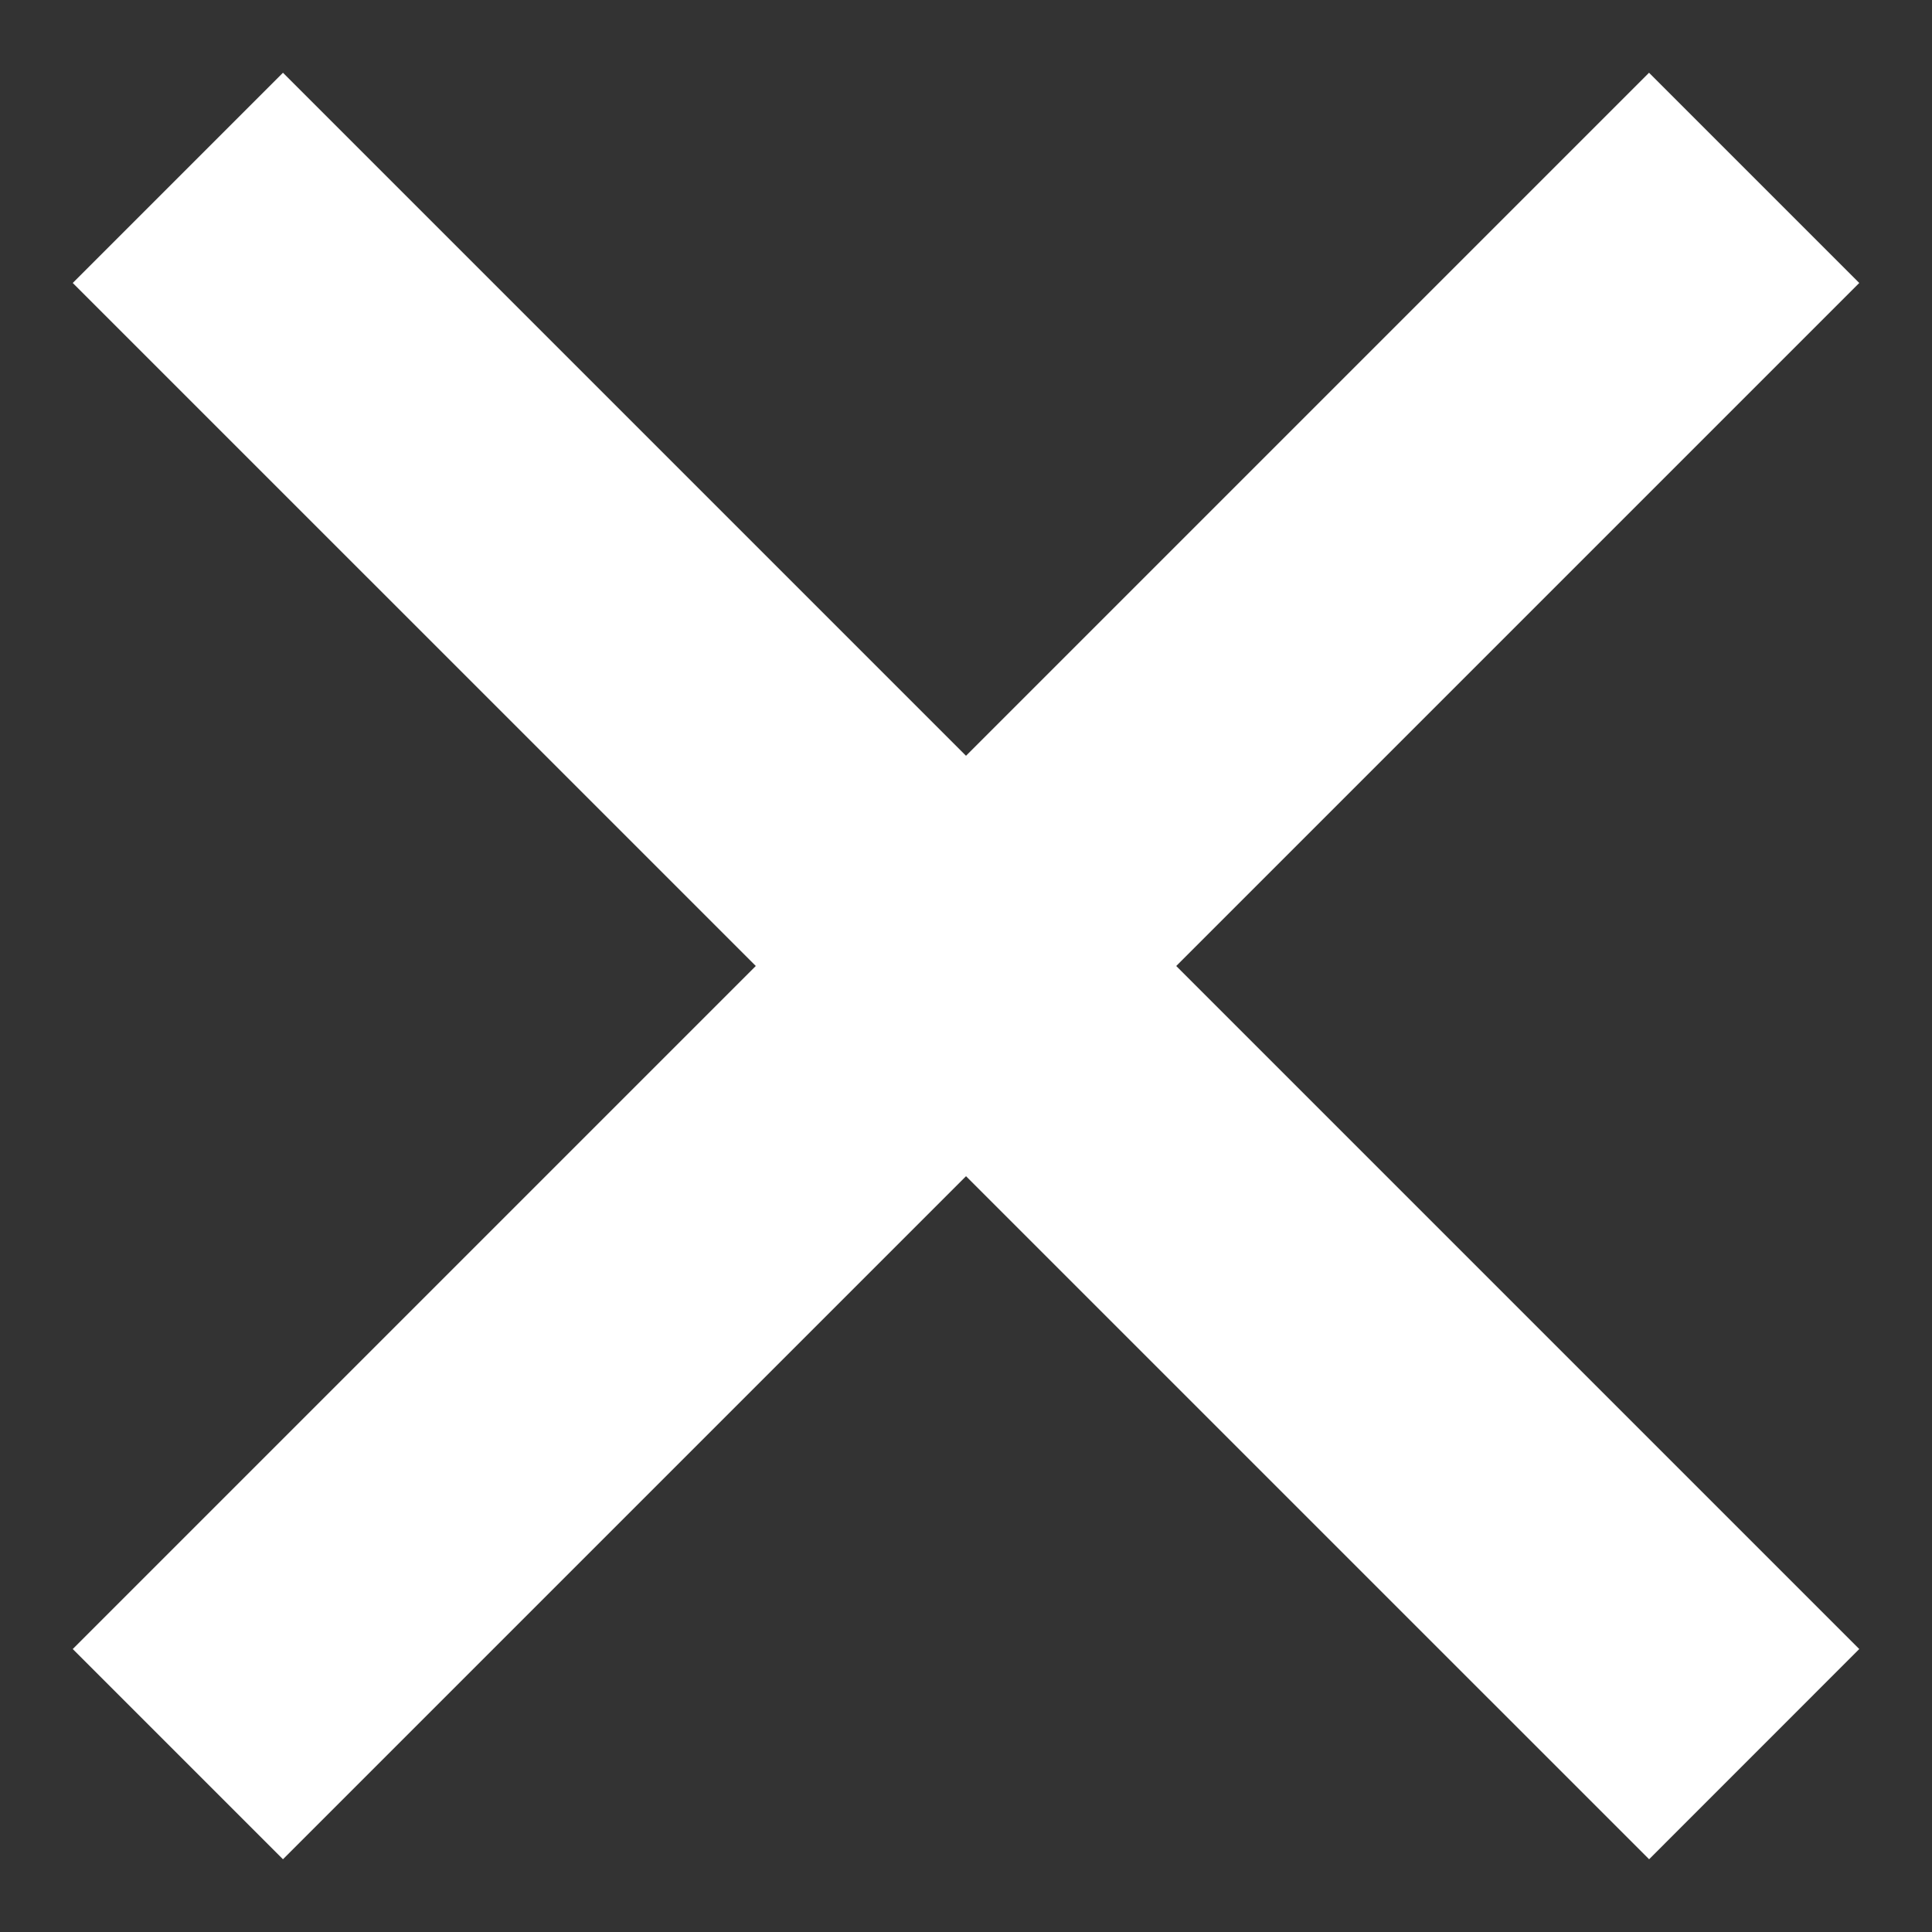
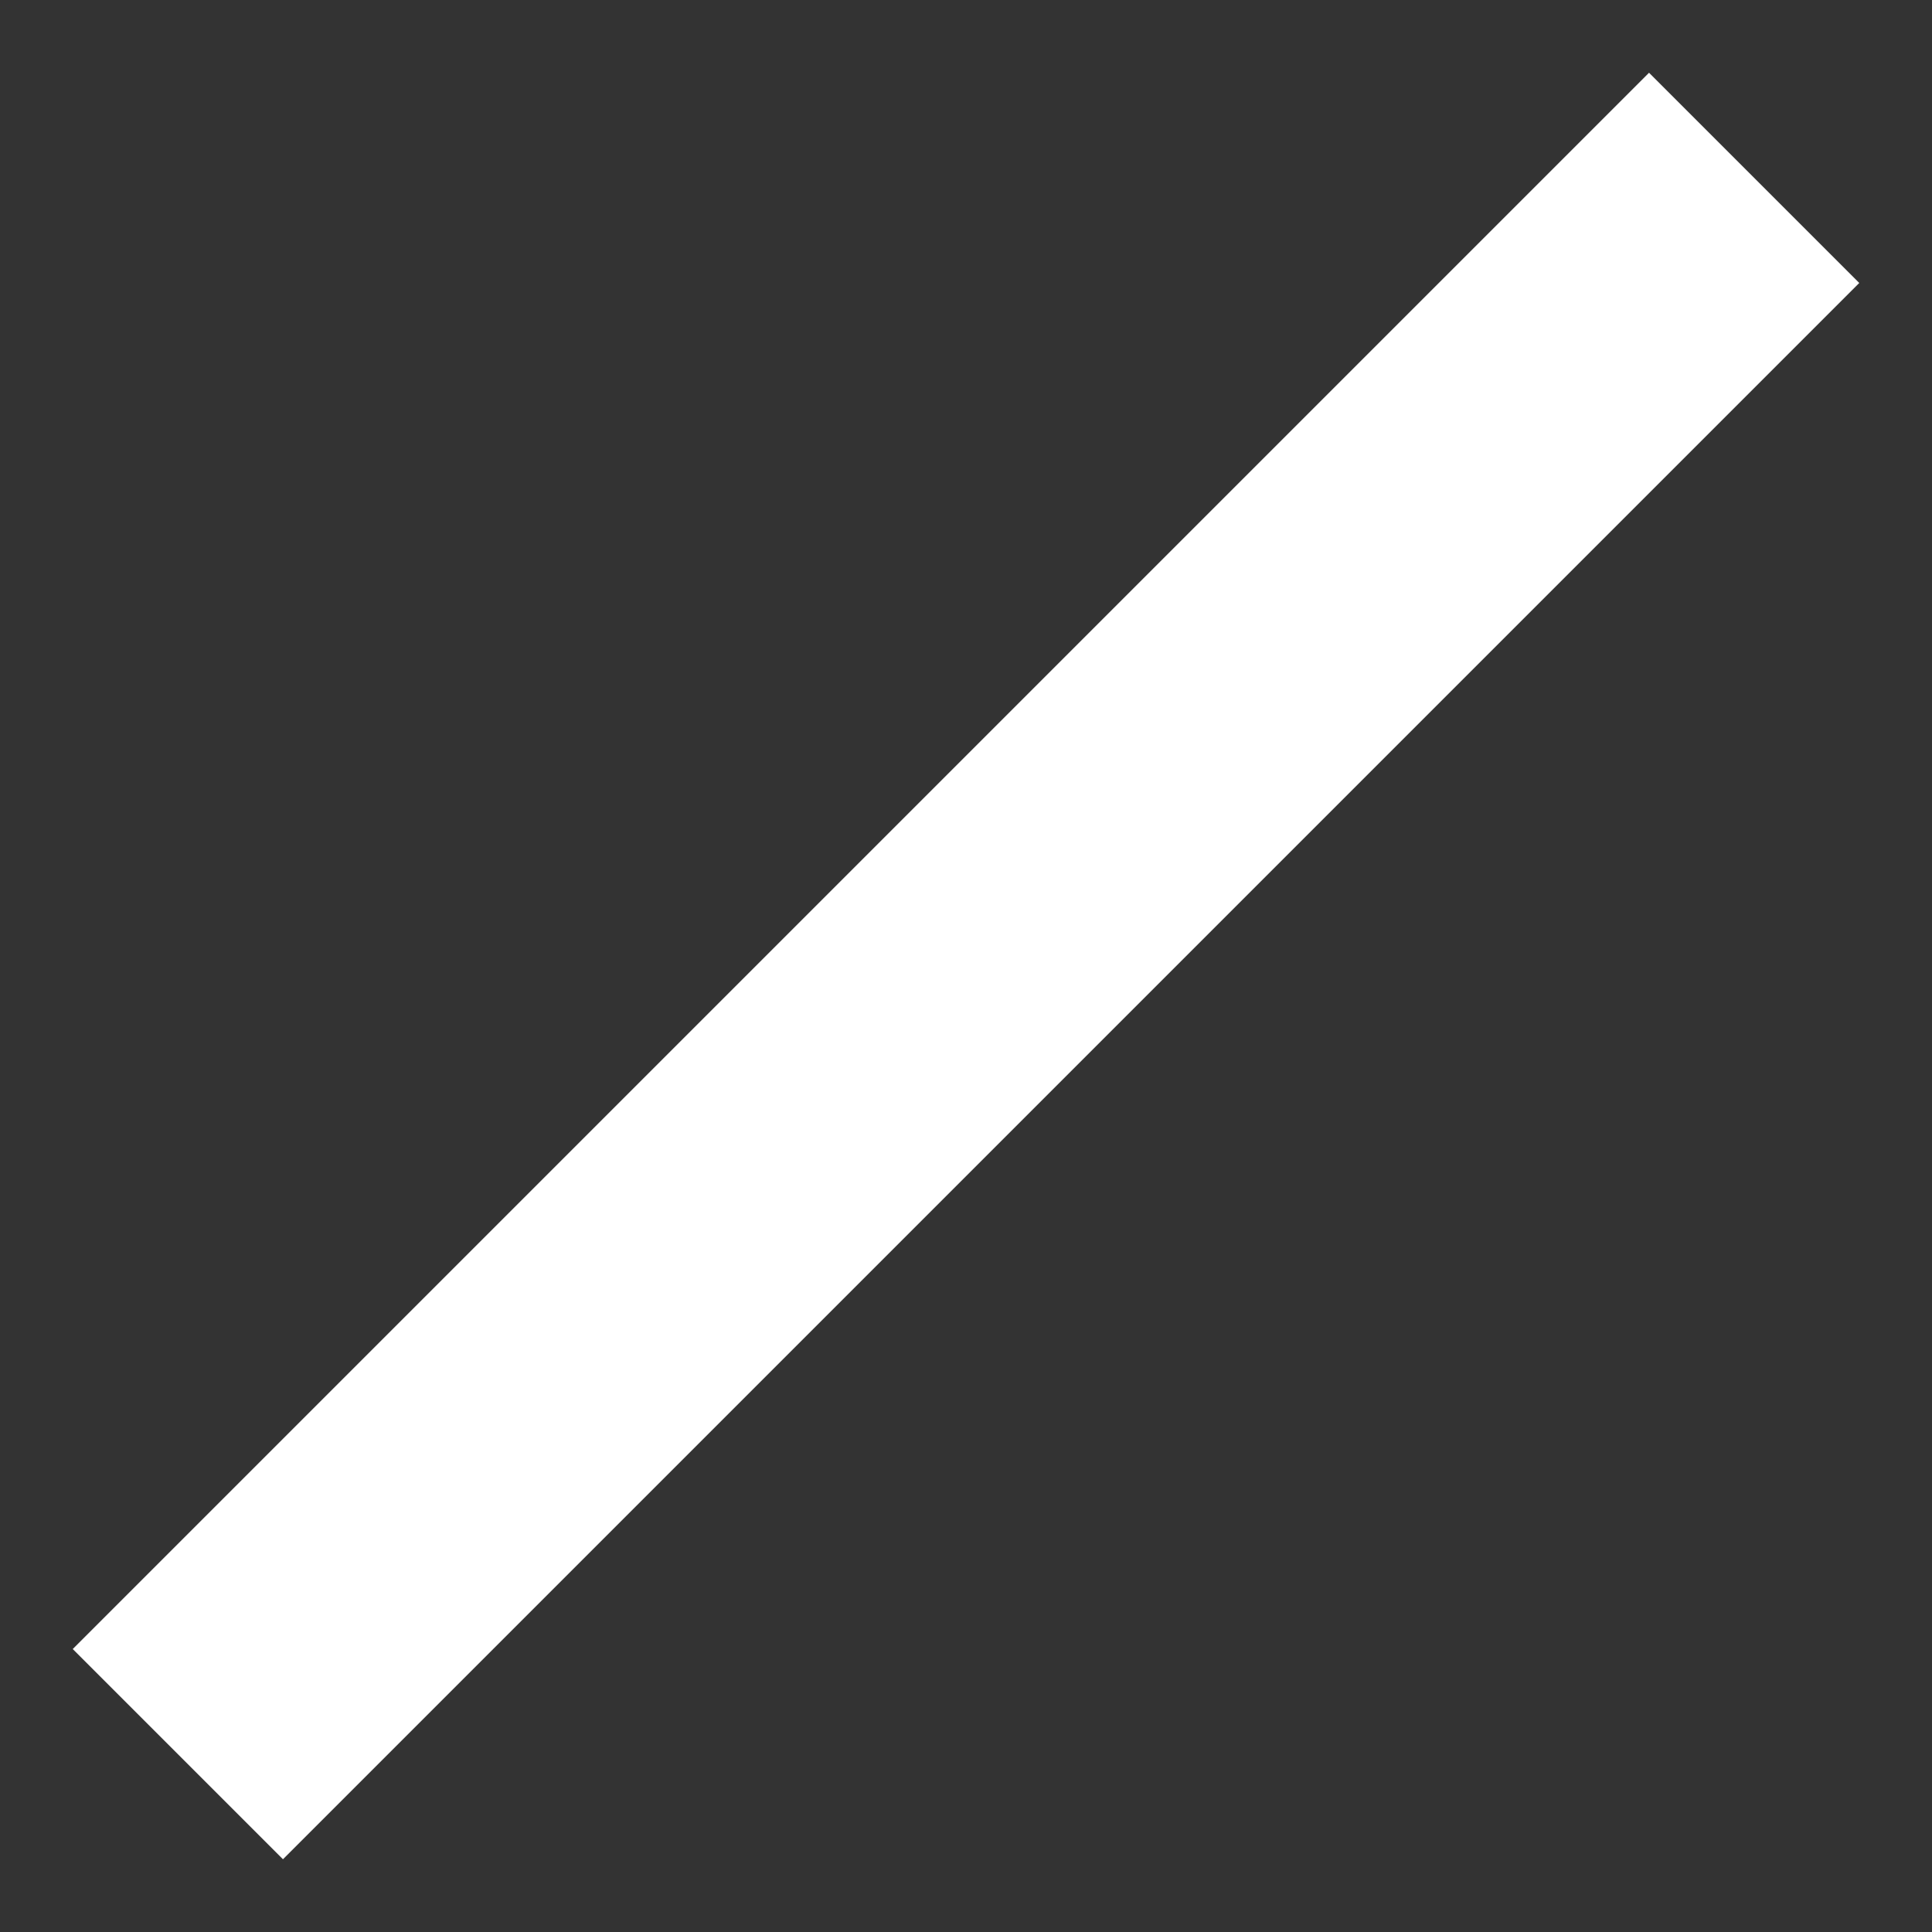
<svg xmlns="http://www.w3.org/2000/svg" width="26" height="26" viewBox="0 0 26 26" fill="none">
  <rect x="0" y="0" width="26" height="26" fill="#333333" stroke="none" />
-   <path d="M22.193 25.021L25.021 22.192L3.808 0.979L0.979 3.808L22.193 25.021Z" fill="white" />
  <path d="M3.808 25.021L0.979 22.192L22.192 0.979L25.021 3.808L3.808 25.021Z" fill="white" />
</svg>